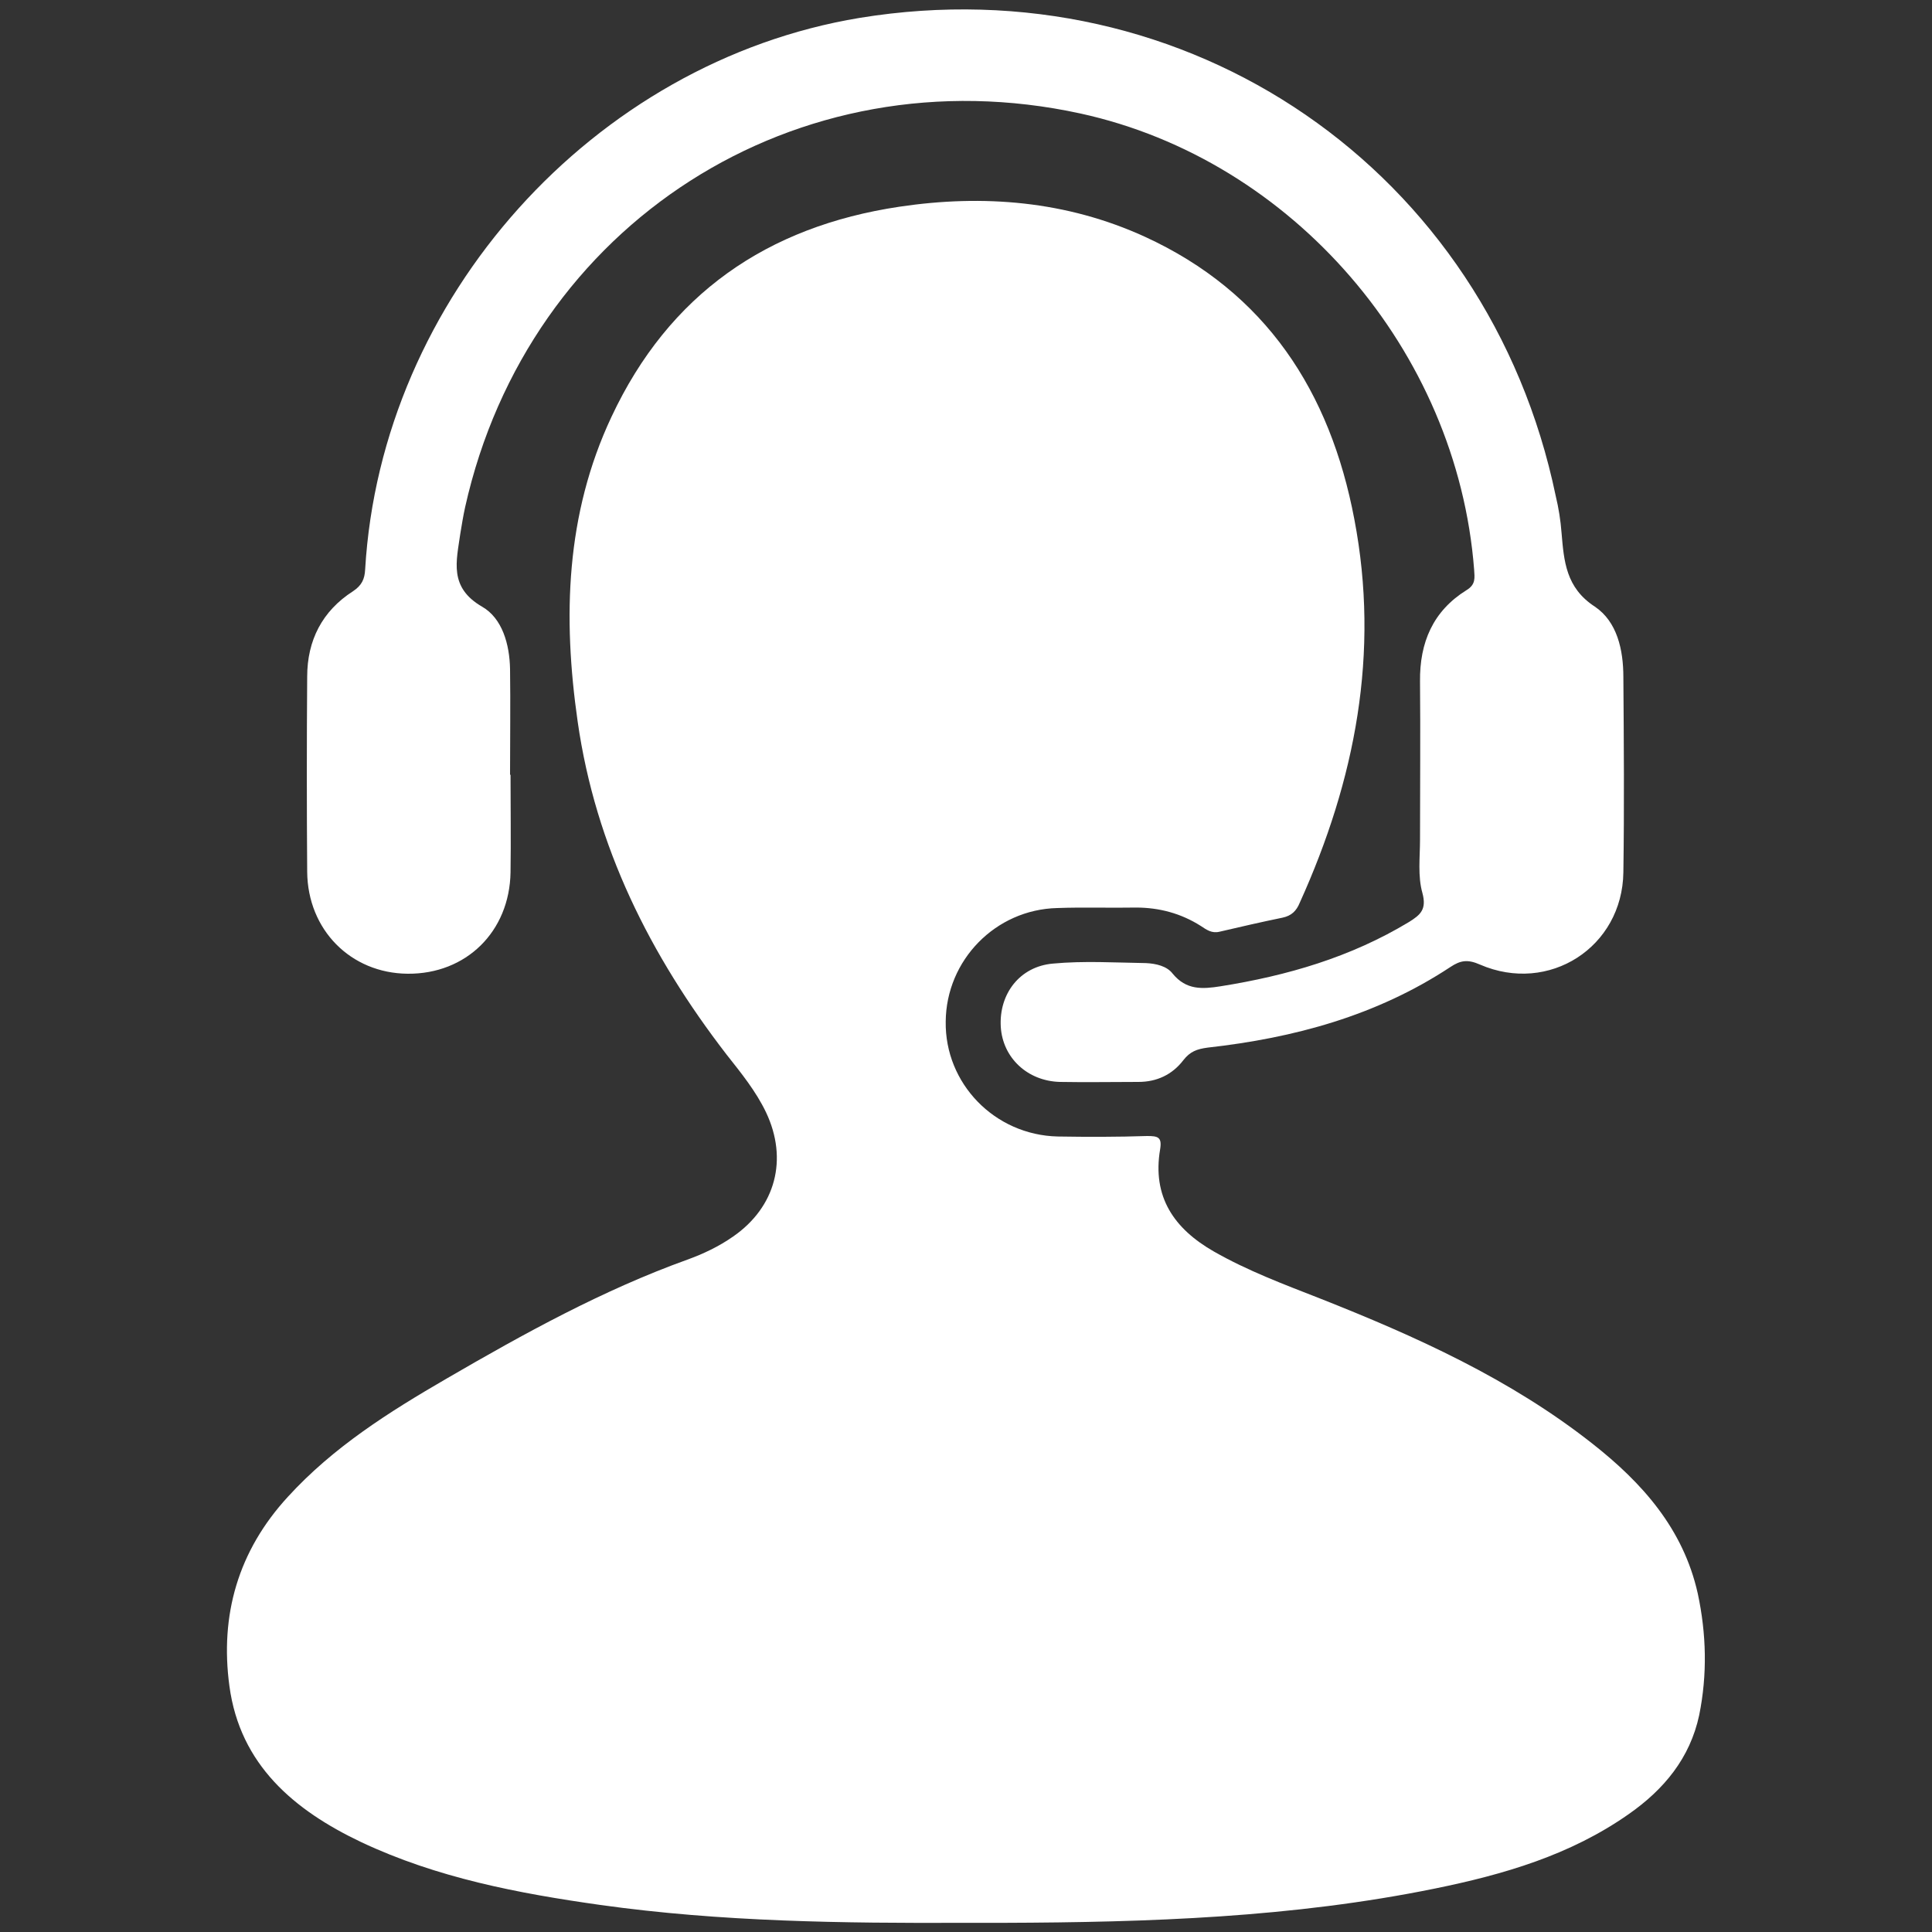
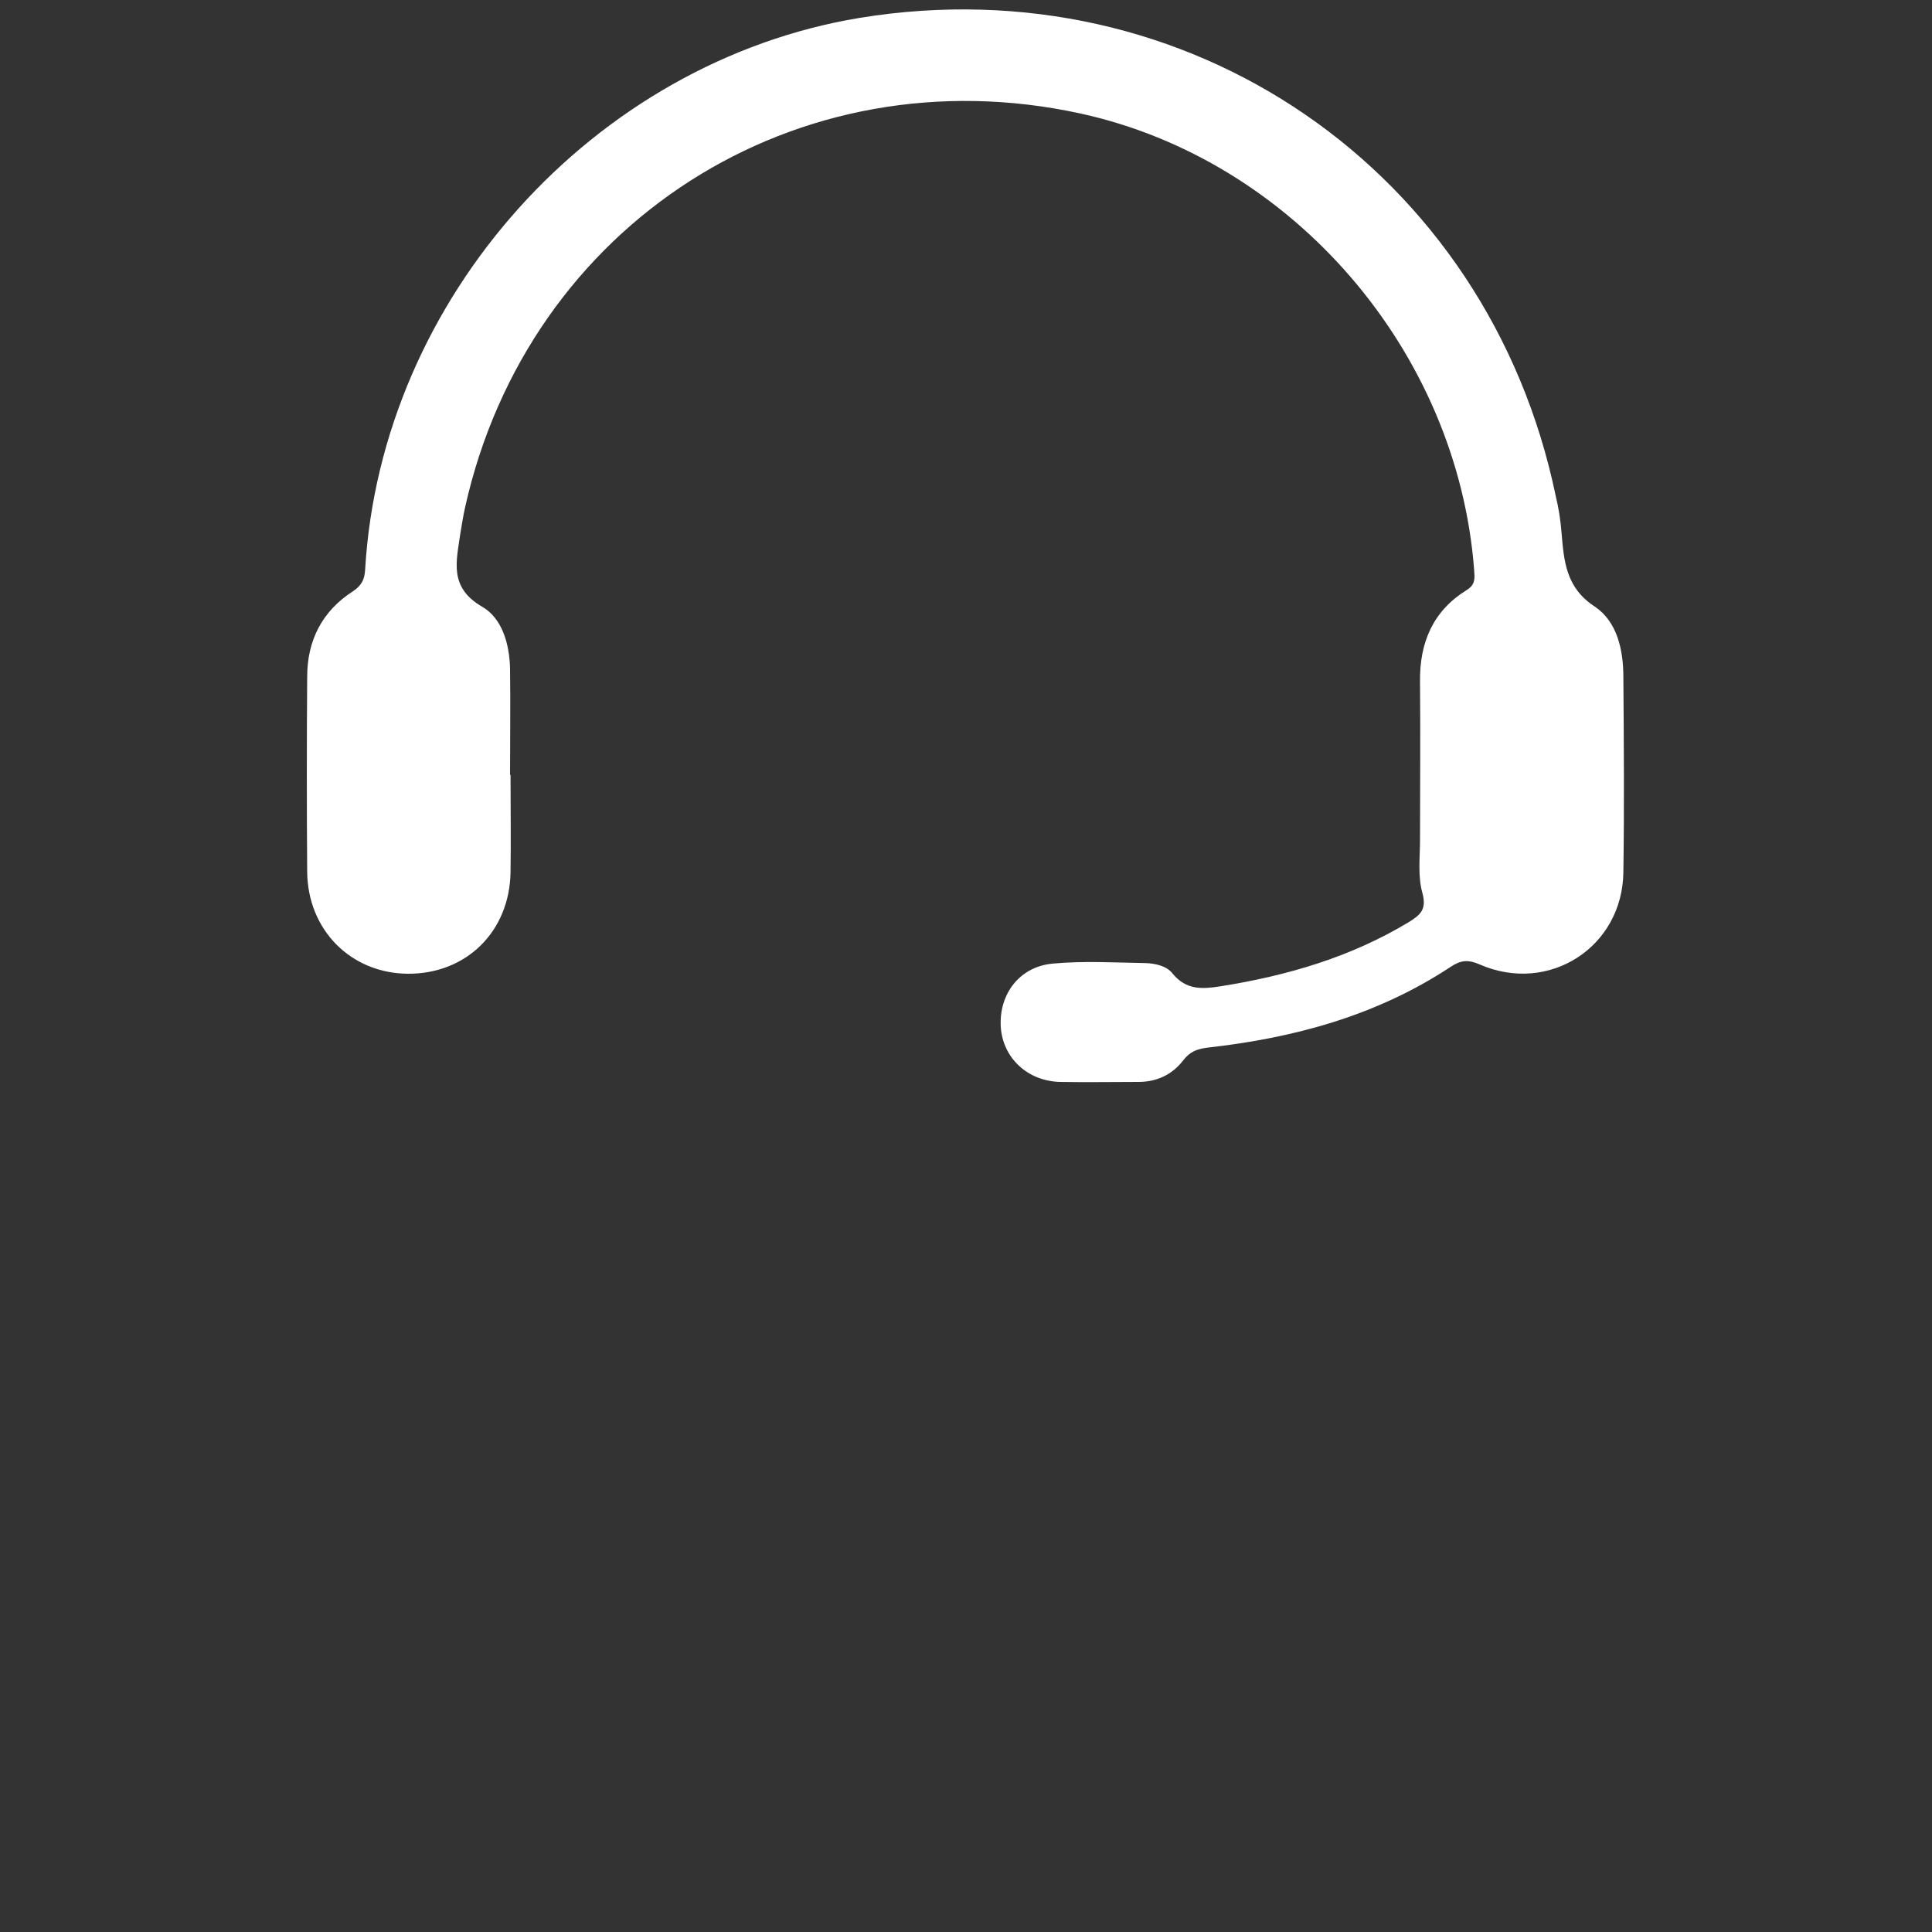
<svg xmlns="http://www.w3.org/2000/svg" version="1.1" id="Layer_1" x="0px" y="0px" viewBox="0 0 40 40" style="enable-background:new 0 0 40 40;" xml:space="preserve">
  <rect x="0" y="0" width="40" height="40" fill="#333333" stroke="none" />
  <style type="text/css">
	.st0{fill:#FFFFFF;}
</style>
  <g>
-     <path class="st0" d="M32.97,29.89c-1.7-1.34-3.65-2.22-5.65-3.01c-0.74-0.29-1.49-0.57-2.19-0.97c-0.82-0.47-1.28-1.13-1.11-2.12   c0.04-0.25-0.05-0.27-0.27-0.27c-0.61,0.02-1.23,0.02-1.85,0.01c-1.31-0.03-2.34-1.1-2.32-2.38c0.01-1.27,1.03-2.32,2.31-2.35   c0.54-0.02,1.09,0,1.63-0.01c0.48,0,0.93,0.12,1.34,0.38c0.12,0.08,0.23,0.16,0.39,0.12c0.43-0.1,0.86-0.2,1.3-0.29   c0.19-0.04,0.29-0.14,0.36-0.31c1.15-2.54,1.66-5.17,1.13-7.94c-0.5-2.64-1.83-4.7-4.34-5.85c-1.62-0.74-3.34-0.88-5.08-0.62   c-2.74,0.41-4.77,1.81-5.96,4.35c-0.95,2.02-1.01,4.15-0.7,6.31c0.37,2.59,1.5,4.84,3.08,6.89c0.3,0.38,0.61,0.76,0.82,1.2   c0.46,0.97,0.2,1.96-0.68,2.57c-0.3,0.21-0.62,0.36-0.95,0.48c-1.75,0.63-3.38,1.53-4.98,2.46c-1.19,0.69-2.35,1.42-3.29,2.45   c-1.03,1.12-1.41,2.45-1.21,3.92c0.22,1.63,1.34,2.57,2.73,3.23c1.57,0.74,3.25,1.06,4.95,1.3c2.5,0.35,5.02,0.38,7.54,0.37   c0.27,0,0.54,0,0.82,0c2.99-0.01,5.98-0.11,8.92-0.71c1.42-0.29,2.8-0.69,4.01-1.54c0.73-0.51,1.27-1.16,1.46-2.05   c0.17-0.84,0.15-1.68-0.03-2.52C34.85,31.65,34,30.7,32.97,29.89z" />
    <path class="st0" d="M8.44,20.16c1.21,0.01,2.11-0.87,2.13-2.1c0.01-0.67,0-1.35,0-2.02c0,0,0,0-0.01,0c0-0.73,0.01-1.46,0-2.19   c-0.01-0.51-0.16-1.05-0.58-1.29c-0.69-0.4-0.53-0.94-0.45-1.51c0.03-0.18,0.06-0.37,0.1-0.55c1.31-5.87,6.87-9.43,12.74-8.15   c4.39,0.96,7.8,4.91,8.15,9.44c0.01,0.17,0.04,0.31-0.16,0.43c-0.69,0.43-0.97,1.08-0.96,1.89c0.01,1.09,0,2.18,0,3.27   c0,0.37-0.05,0.76,0.05,1.11c0.09,0.34-0.04,0.45-0.28,0.6c-1.21,0.73-2.52,1.11-3.9,1.33c-0.38,0.06-0.71,0.08-0.99-0.26   c-0.12-0.16-0.35-0.21-0.55-0.22c-0.64-0.01-1.29-0.05-1.93,0.01c-0.69,0.06-1.12,0.63-1.08,1.31c0.04,0.64,0.55,1.12,1.22,1.14   c0.54,0.01,1.09,0,1.63,0c0.38,0,0.7-0.15,0.93-0.45c0.14-0.18,0.28-0.23,0.5-0.26c1.79-0.2,3.5-0.66,5.03-1.67   c0.21-0.14,0.36-0.16,0.61-0.05c1.43,0.62,2.95-0.36,2.97-1.91c0.02-1.35,0.01-2.69,0-4.04c0-0.57-0.13-1.15-0.59-1.46   c-0.6-0.39-0.64-0.94-0.69-1.53c-0.02-0.26-0.06-0.51-0.12-0.76c-1.4-6.74-7.61-11.01-14.41-9.9C12.29,1.28,7.89,6.17,7.56,11.79   c-0.01,0.2-0.07,0.33-0.25,0.45c-0.64,0.41-0.95,1.02-0.95,1.77c-0.01,1.35-0.01,2.69,0,4.04C6.37,19.25,7.26,20.15,8.44,20.16z" />
  </g>
</svg>